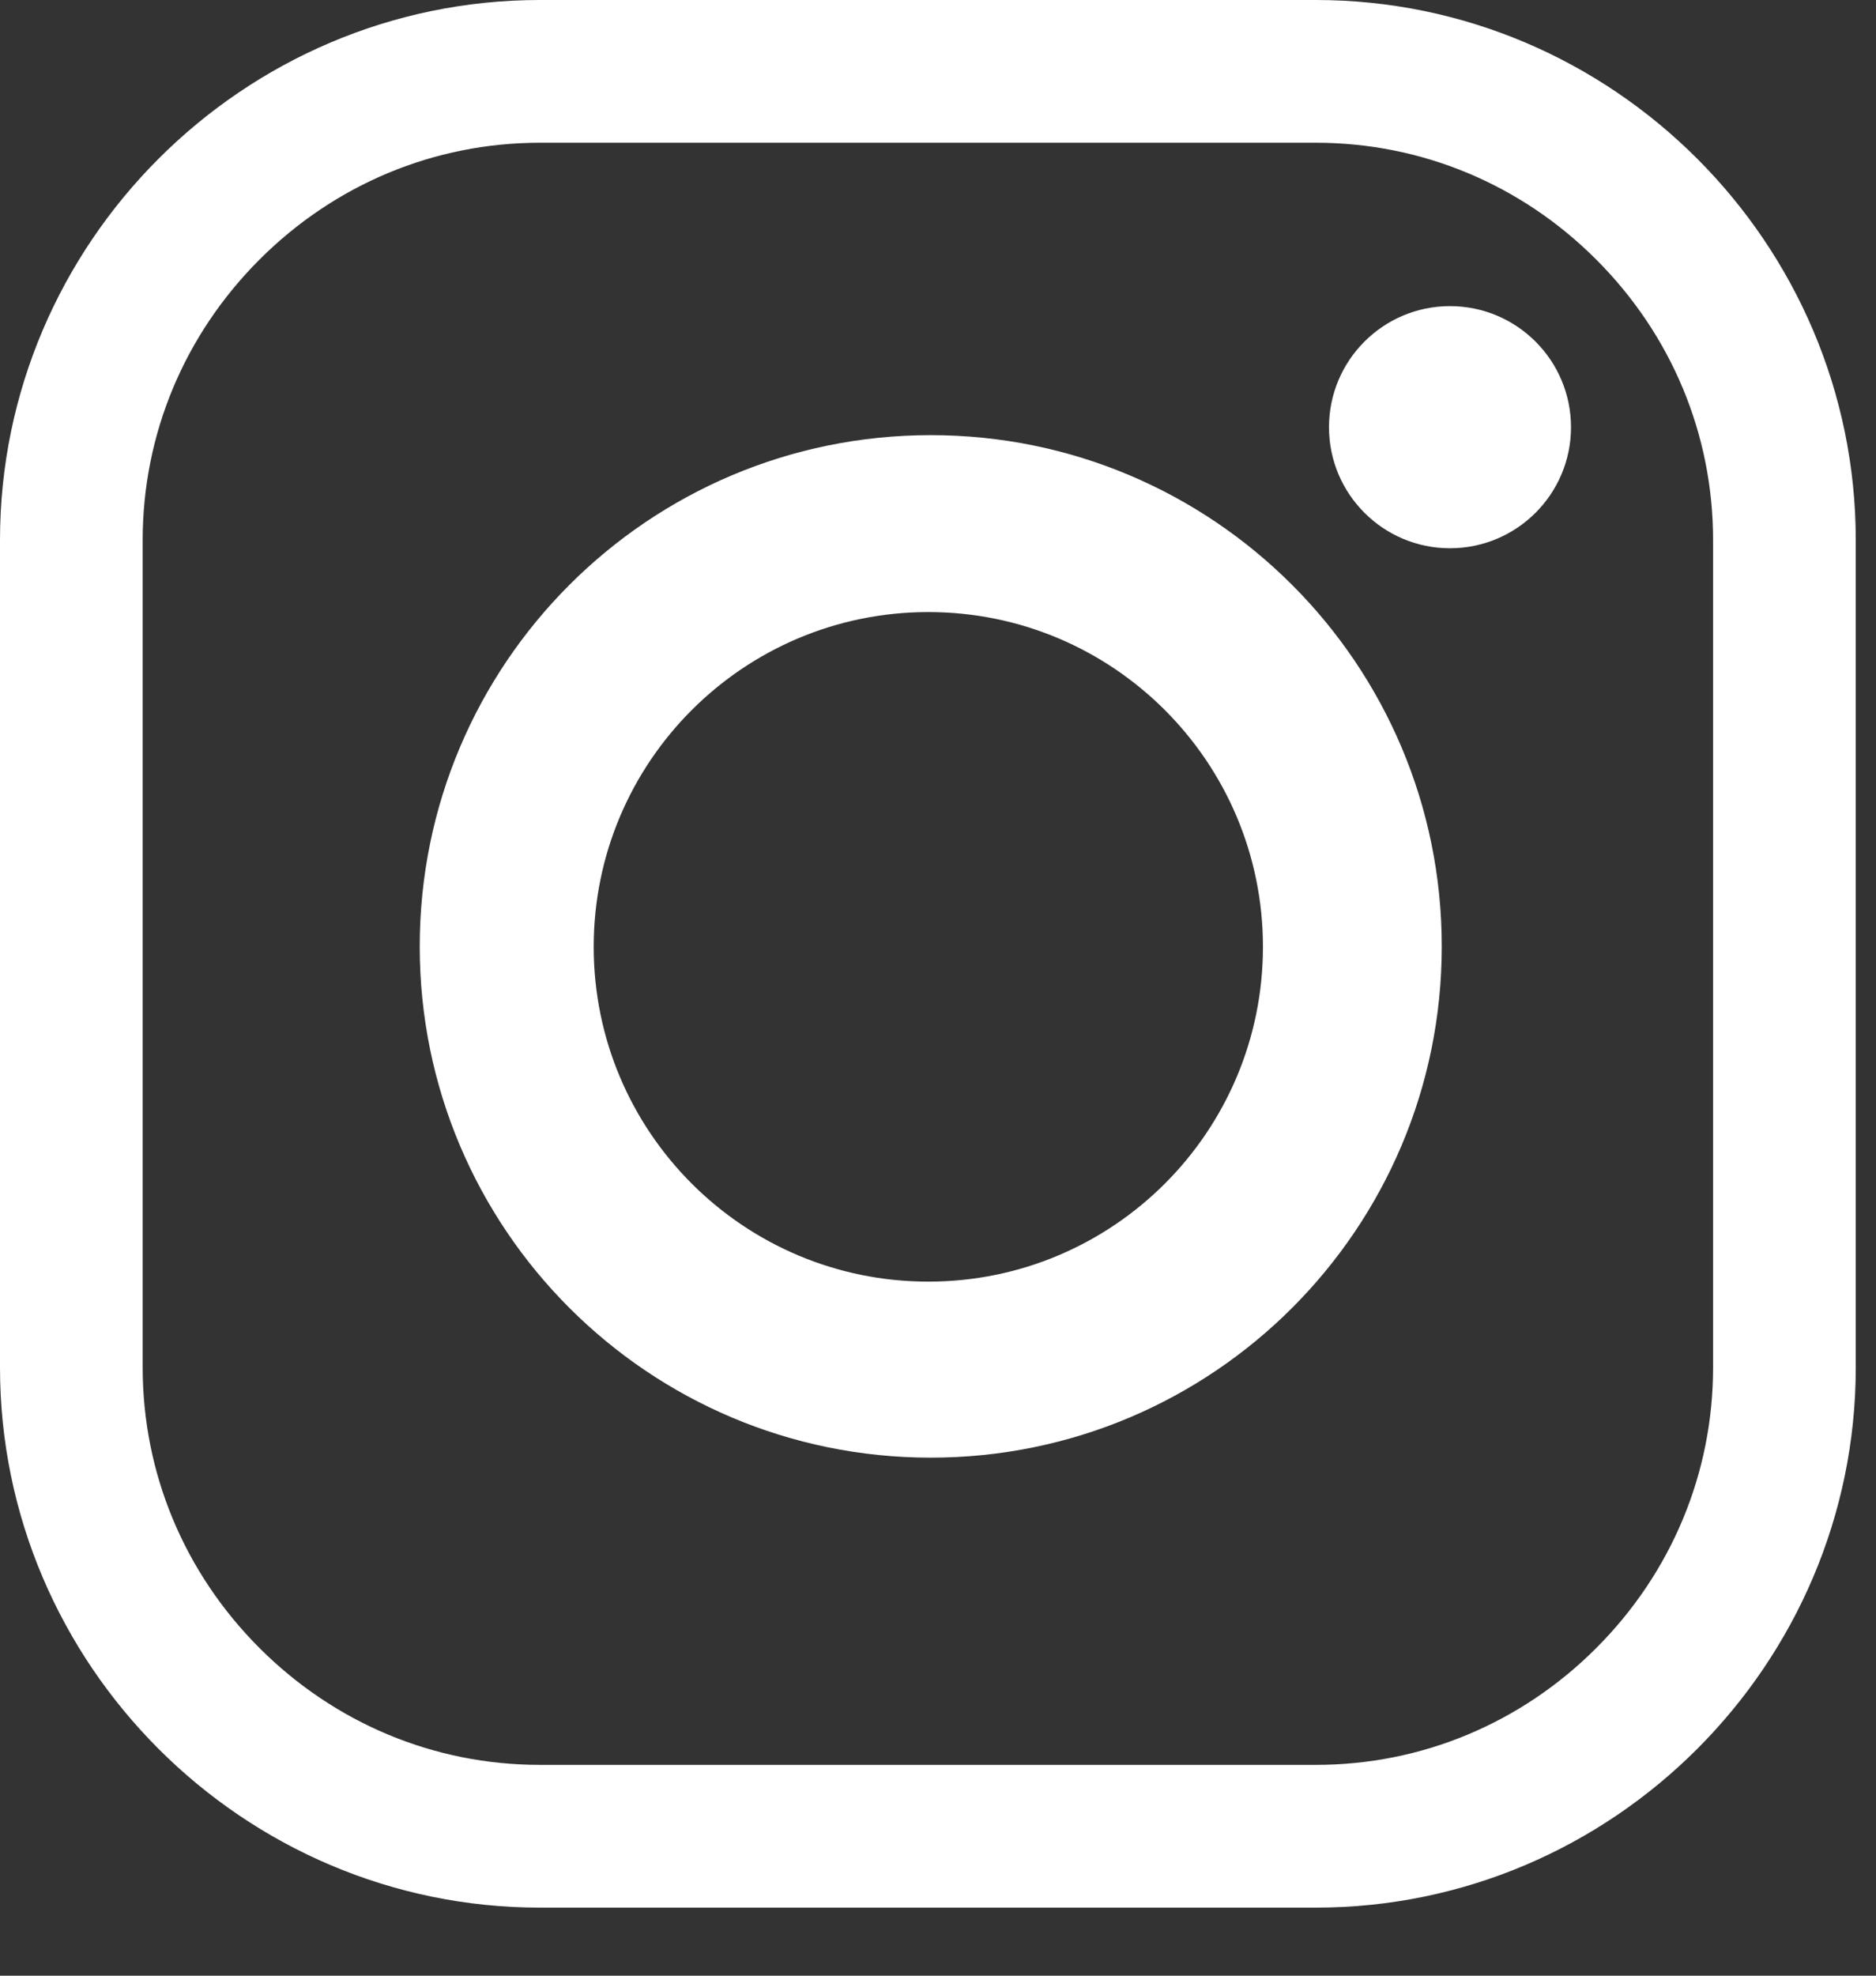
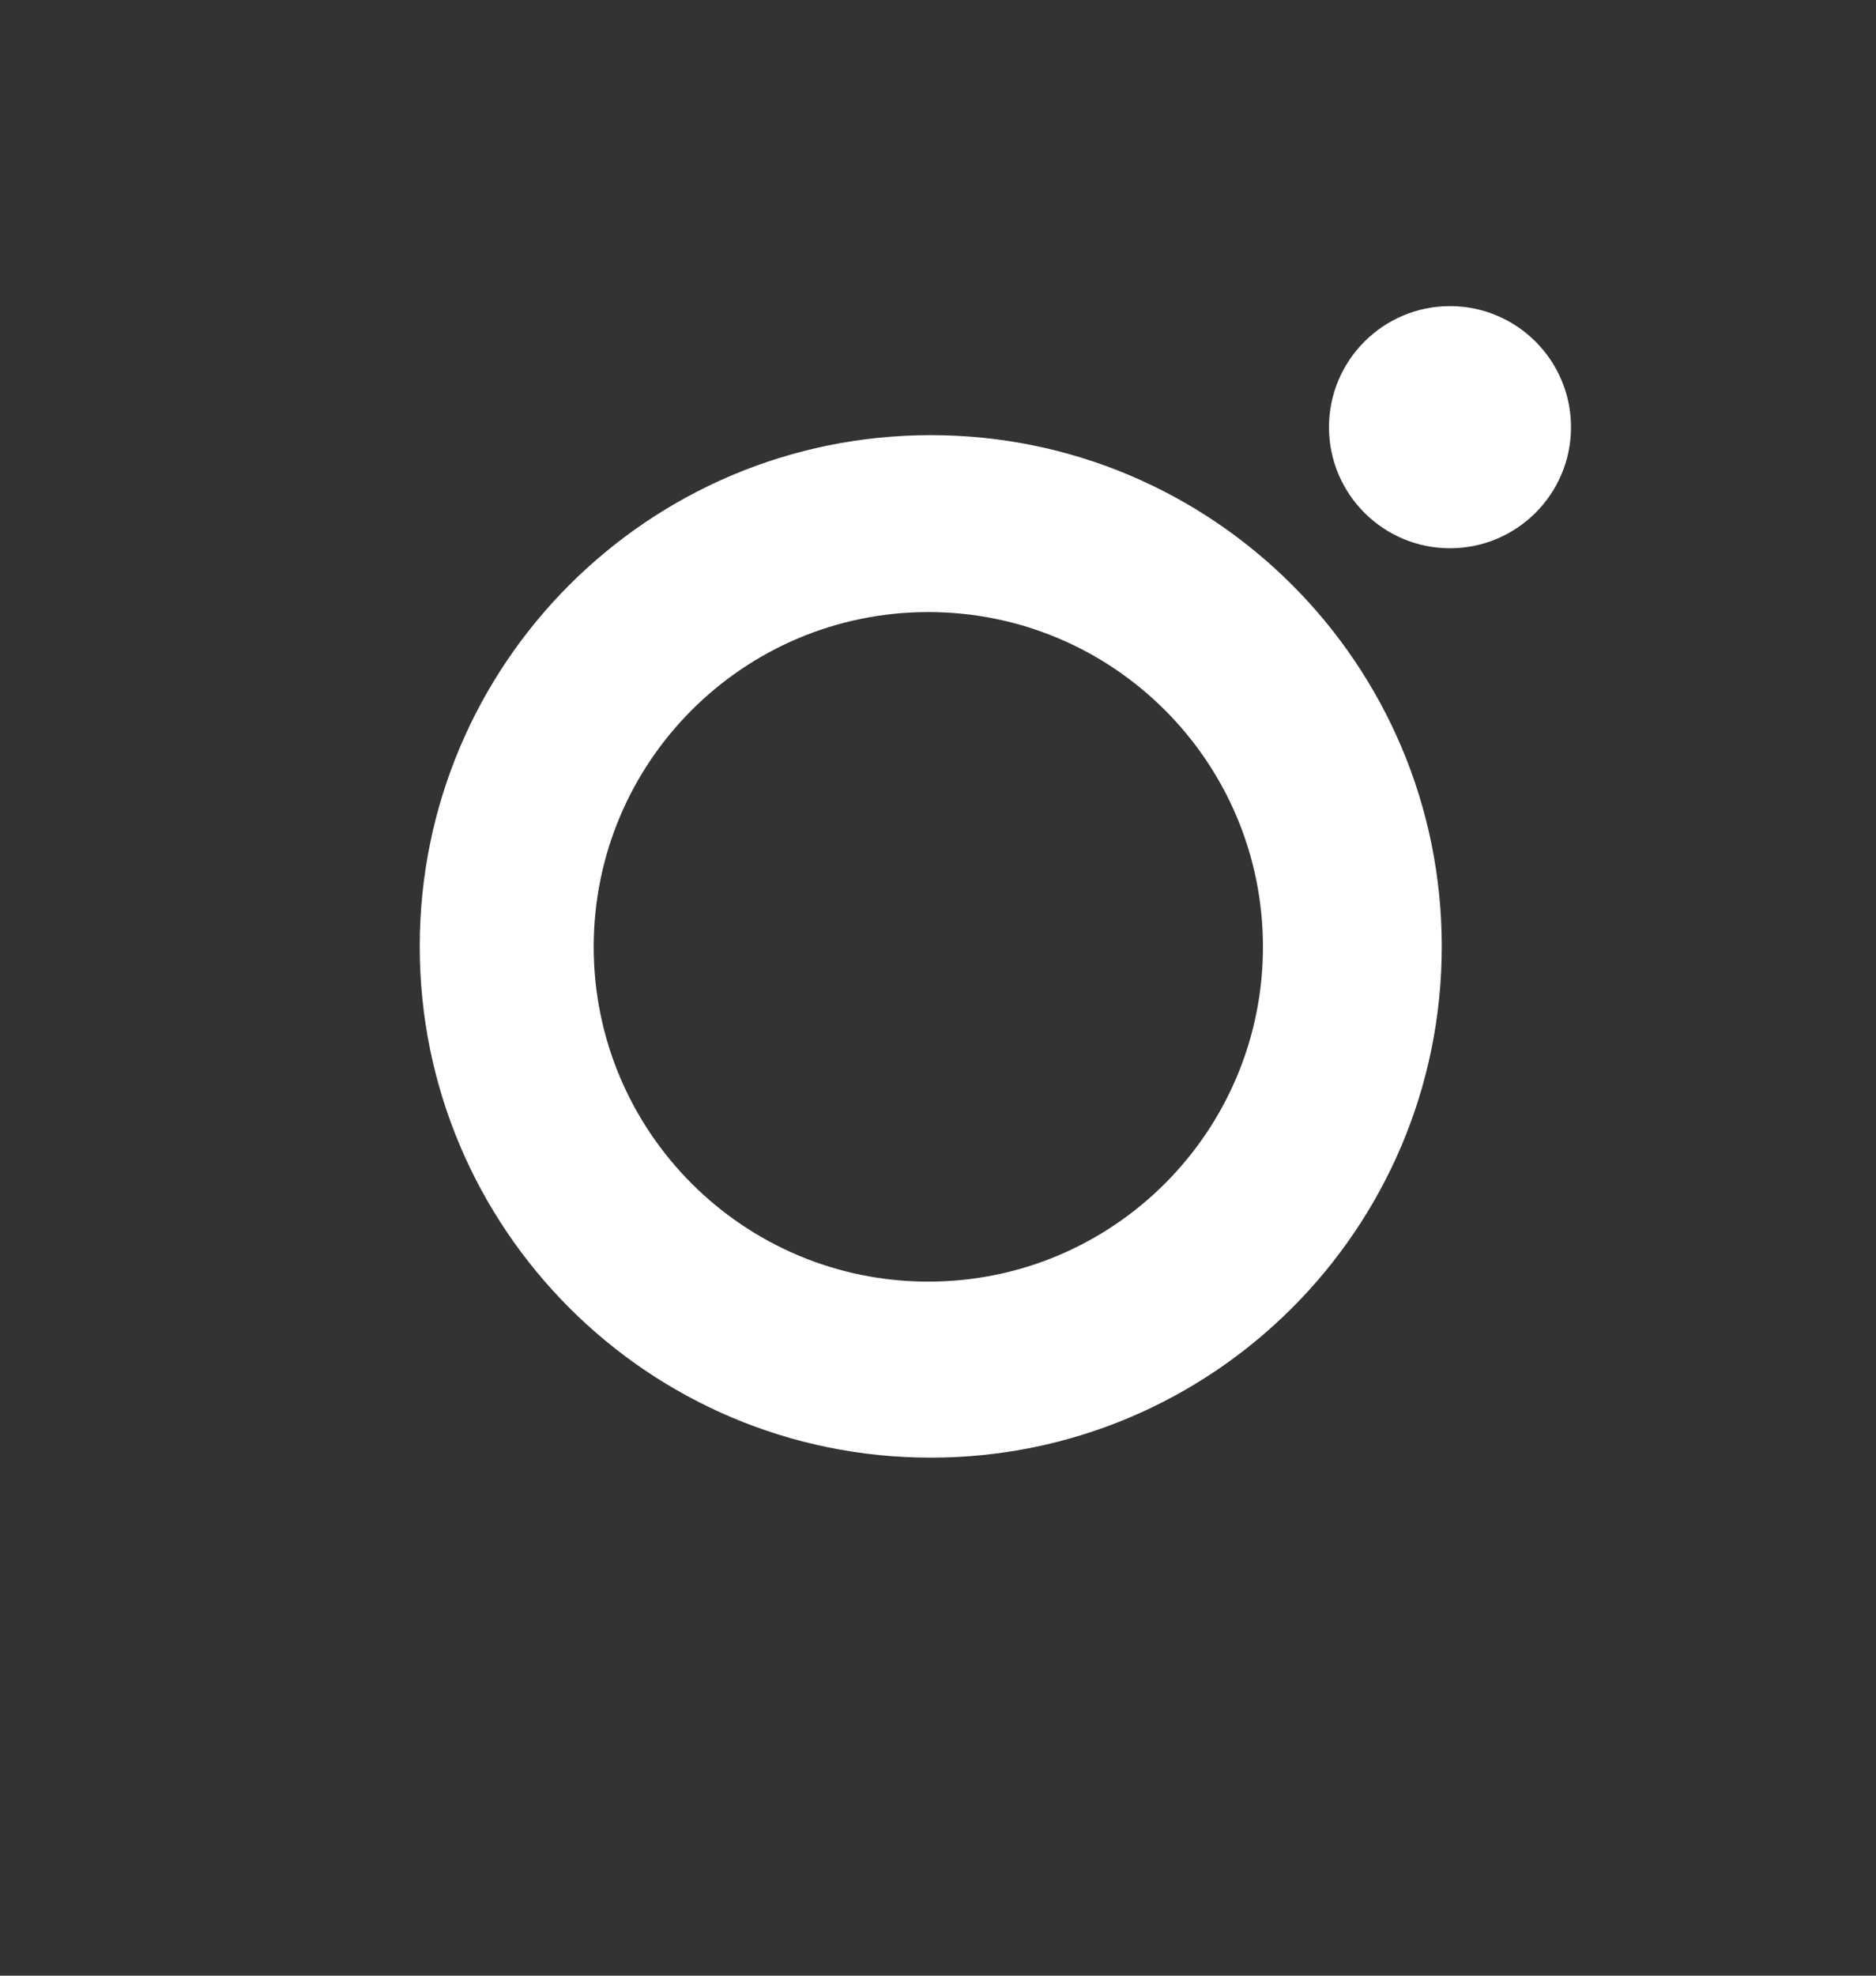
<svg xmlns="http://www.w3.org/2000/svg" width="19px" height="20px" viewBox="0 0 19 20" version="1.1">
  <rect x="0" y="0" width="19" height="20" fill="#333333" stroke="none" />
  <title>instagram</title>
  <desc>Created with Sketch.</desc>
  <g id="Page-1" stroke="none" stroke-width="1" fill="none" fill-rule="evenodd">
    <g id="Culture" transform="translate(-824, -4646)" fill="#FFFFFF">
      <g id="Stacked-Group" transform="translate(598, 4646)">
        <g id="instagram" transform="translate(226, 0)">
-           <path d="M13.327,17.866 C14.396,17.866 15.405,17.446 16.167,16.683 C16.93,15.92 17.35,14.911 17.35,13.843 L17.35,5.468 C17.35,4.399 16.93,3.391 16.167,2.628 C15.405,1.865 14.396,1.445 13.327,1.445 L5.468,1.445 C4.399,1.445 3.391,1.865 2.628,2.628 C1.865,3.391 1.445,4.399 1.445,5.468 L1.445,13.843 C1.445,14.911 1.865,15.92 2.628,16.683 C3.391,17.446 4.399,17.866 5.468,17.866 L13.327,17.866 Z M13.327,19.311 L5.468,19.311 C2.461,19.311 3.74649806e-13,16.85 3.74649806e-13,13.843 L3.74649806e-13,5.468 C3.74649806e-13,2.461 2.461,-2.13162821e-13 5.468,-2.13162821e-13 L13.327,-2.13162821e-13 C16.335,-2.13162821e-13 18.795,2.461 18.795,5.468 L18.795,13.843 C18.795,16.85 16.335,19.311 13.327,19.311 L13.327,19.311 Z" id="Fill-1" />
          <path d="M9.402,6.196 C7.53,6.196 6.013,7.713 6.013,9.585 C6.013,11.457 7.53,12.974 9.402,12.974 C11.273,12.974 12.791,11.457 12.791,9.585 C12.791,7.713 11.273,6.196 9.402,6.196 M14.602,9.581 C14.602,12.439 12.285,14.756 9.427,14.756 C6.568,14.756 4.251,12.439 4.251,9.581 C4.251,6.722 6.568,4.405 9.427,4.405 C12.285,4.405 14.602,6.722 14.602,9.581" id="Fill-4" />
          <path d="M15.911,4.325 C15.911,5.001 15.362,5.55 14.685,5.55 C14.009,5.55 13.46,5.001 13.46,4.325 C13.46,3.648 14.009,3.099 14.685,3.099 C15.362,3.099 15.911,3.648 15.911,4.325" id="Fill-6" />
        </g>
      </g>
    </g>
  </g>
</svg>